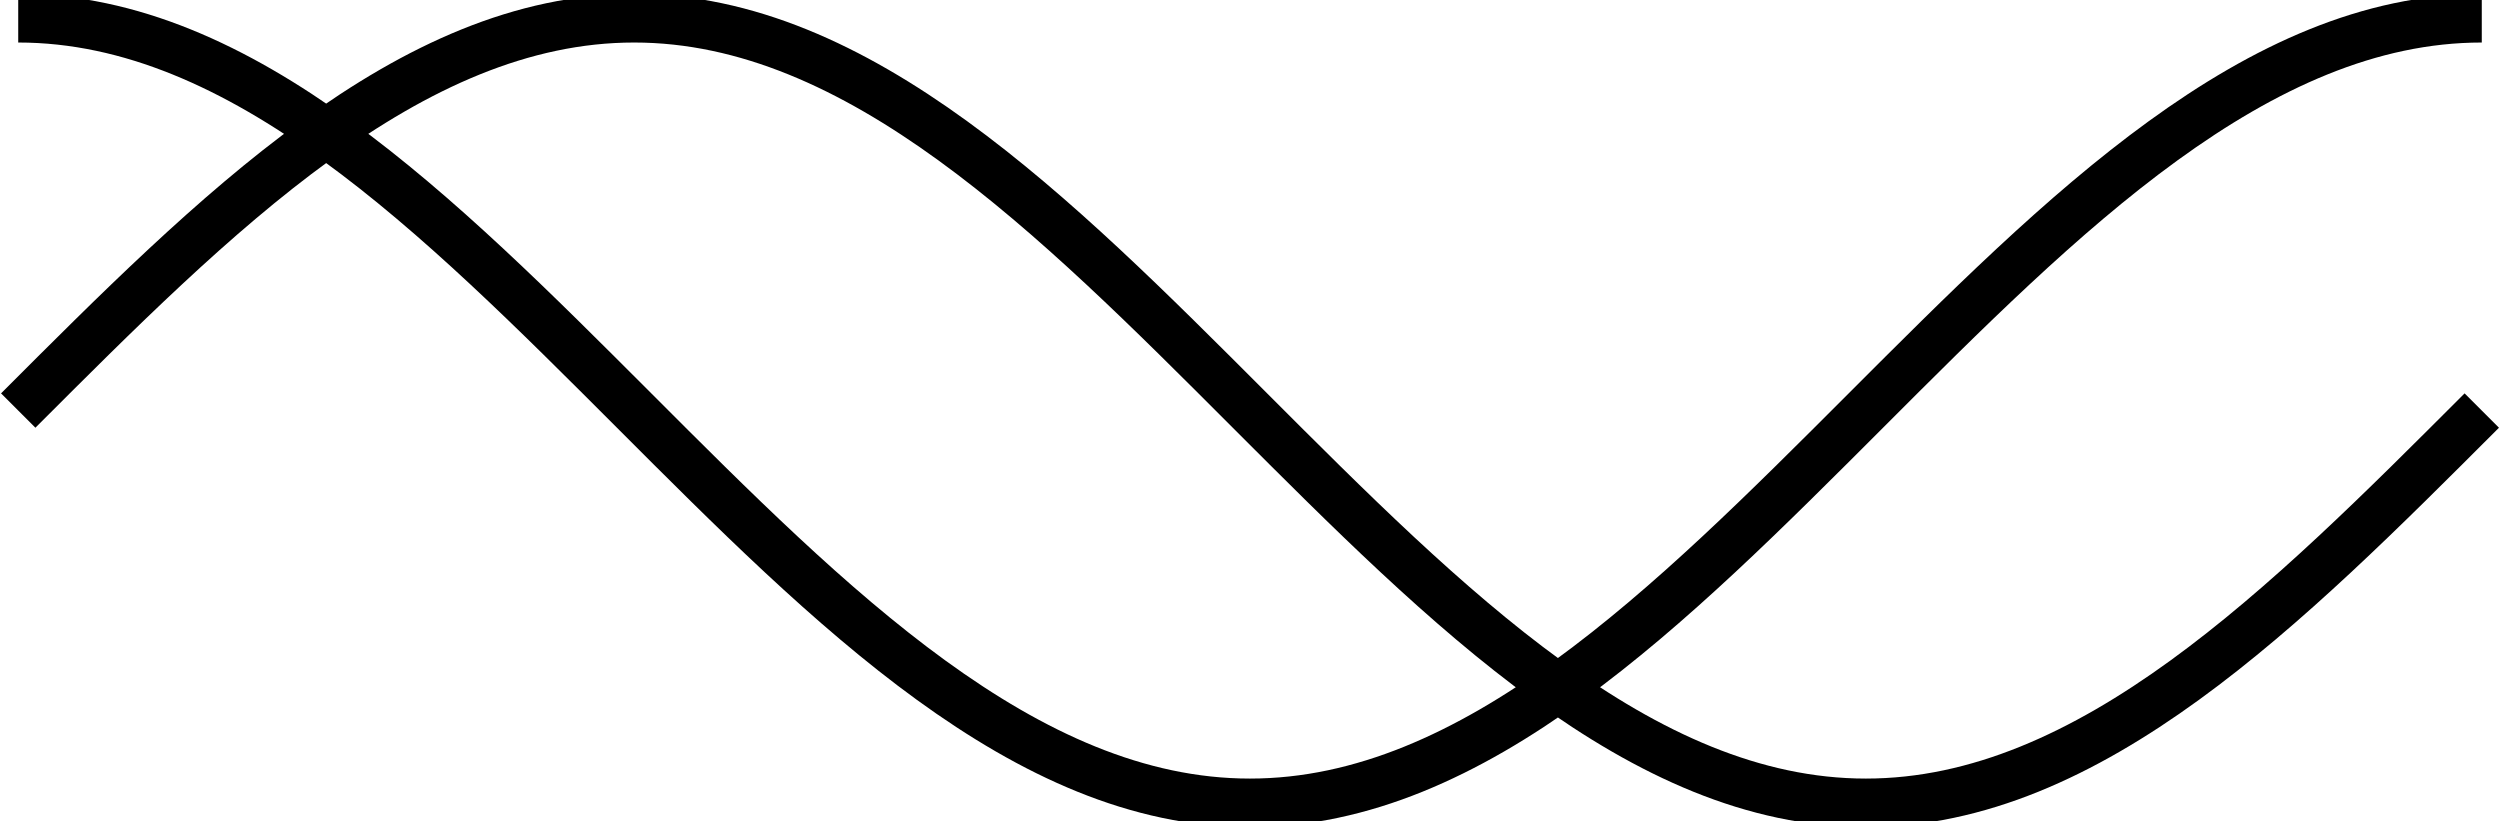
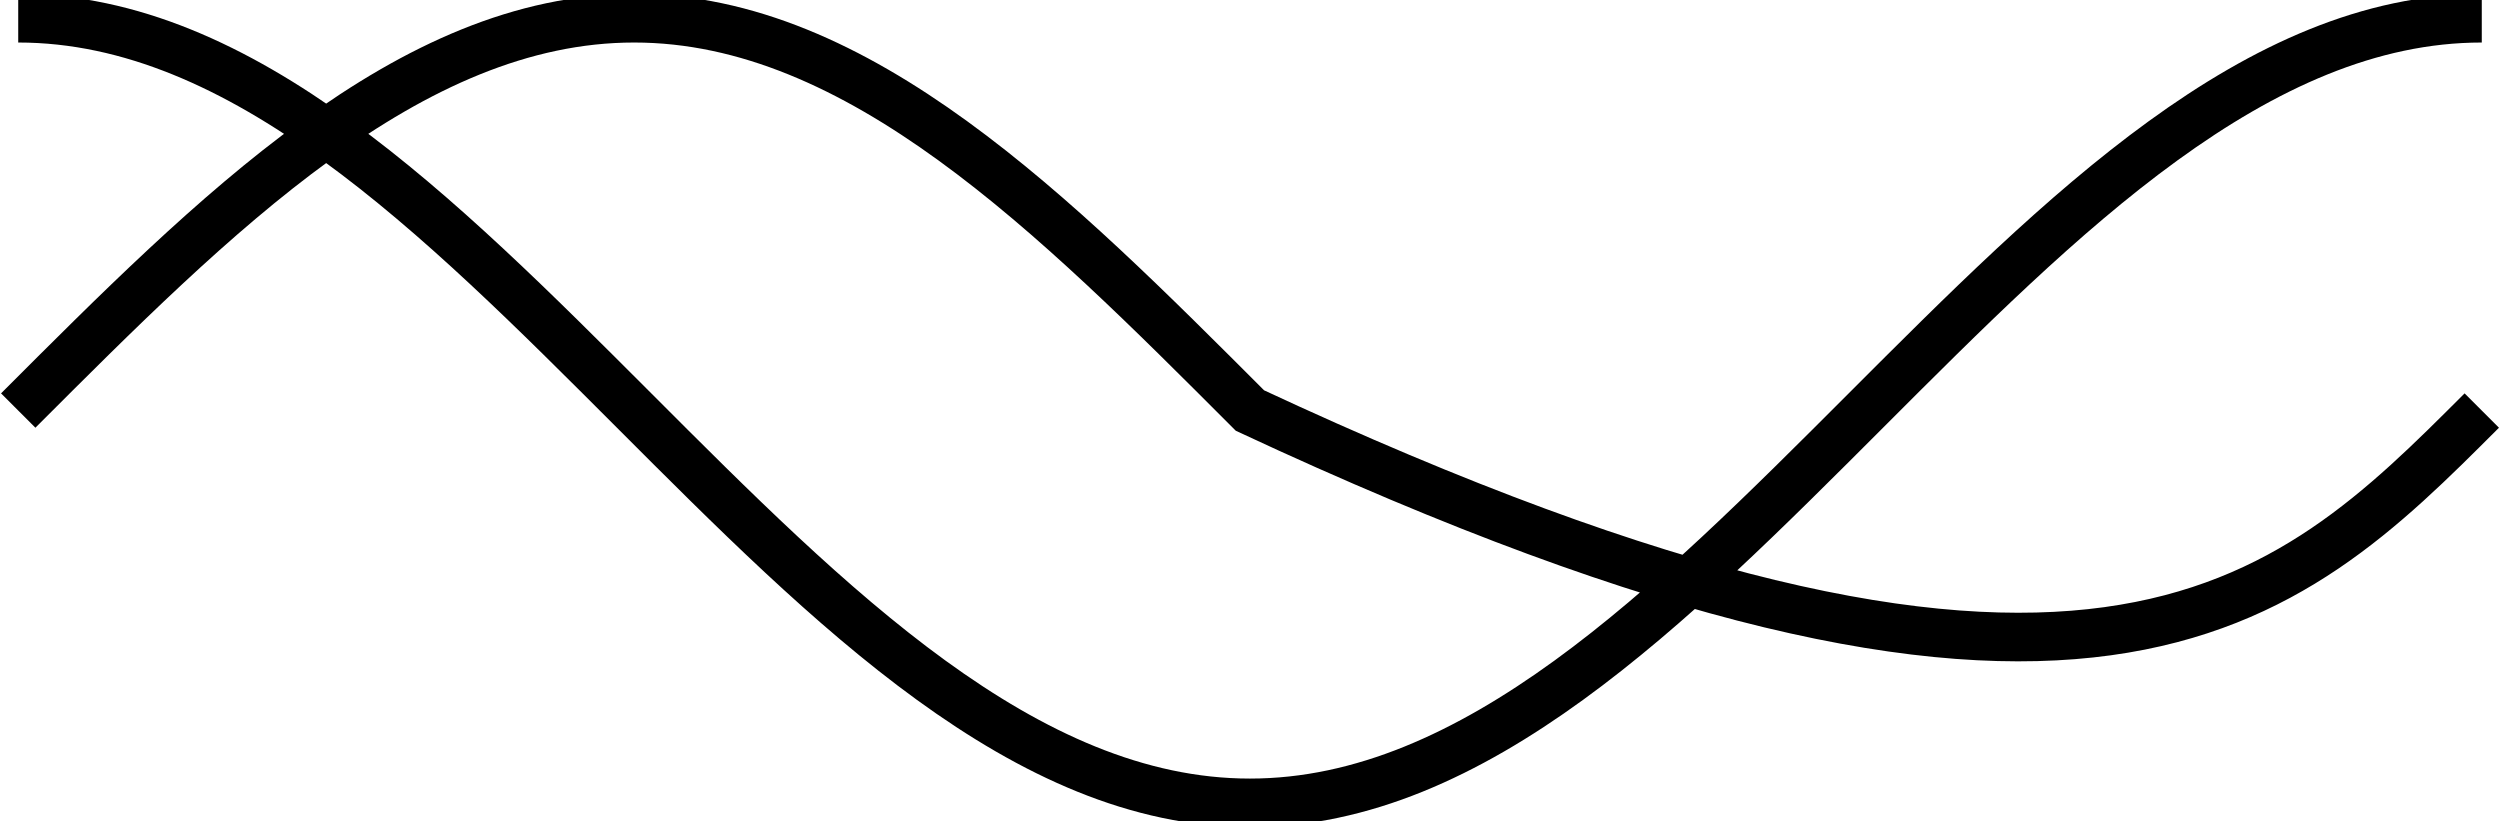
<svg xmlns="http://www.w3.org/2000/svg" width="27.439pt" height="9.011pt" viewBox="-0.2 -4.506 27.439 9.011 ">
  <g transform="translate(0, 4.506 ) scale(1,-1) translate(0,4.506 )">
    <g>
      <g stroke="rgb(0.0%,0.0%,0.0%)">
        <g fill="rgb(0.0%,0.0%,0.0%)">
          <g stroke-width="0.4pt">
            <g> 
 </g>
            <g>
-               <path d=" M  0.0 0.0 C  2.152 2.153 4.293 4.306 6.76 4.306 C  9.227 4.306 11.368 2.153 13.519 0.0 C  15.671 -2.153 17.812 -4.306 20.279 -4.306 C  22.746 -4.306 24.887 -2.153 27.039 0.0 M  0.0 4.306 C  2.467 4.306 4.608 2.153 6.76 0.0 C  8.911 -2.153 11.052 -4.306 13.519 -4.306 C  15.987 -4.306 18.127 -2.153 20.279 0.0 C  22.431 2.153 24.572 4.306 27.039 4.306  " style="fill:none" />
+               <path d=" M  0.0 0.0 C  2.152 2.153 4.293 4.306 6.76 4.306 C  9.227 4.306 11.368 2.153 13.519 0.0 C  22.746 -4.306 24.887 -2.153 27.039 0.0 M  0.0 4.306 C  2.467 4.306 4.608 2.153 6.76 0.0 C  8.911 -2.153 11.052 -4.306 13.519 -4.306 C  15.987 -4.306 18.127 -2.153 20.279 0.0 C  22.431 2.153 24.572 4.306 27.039 4.306  " style="fill:none" />
            </g>
          </g>
        </g>
      </g>
    </g>
  </g>
</svg>